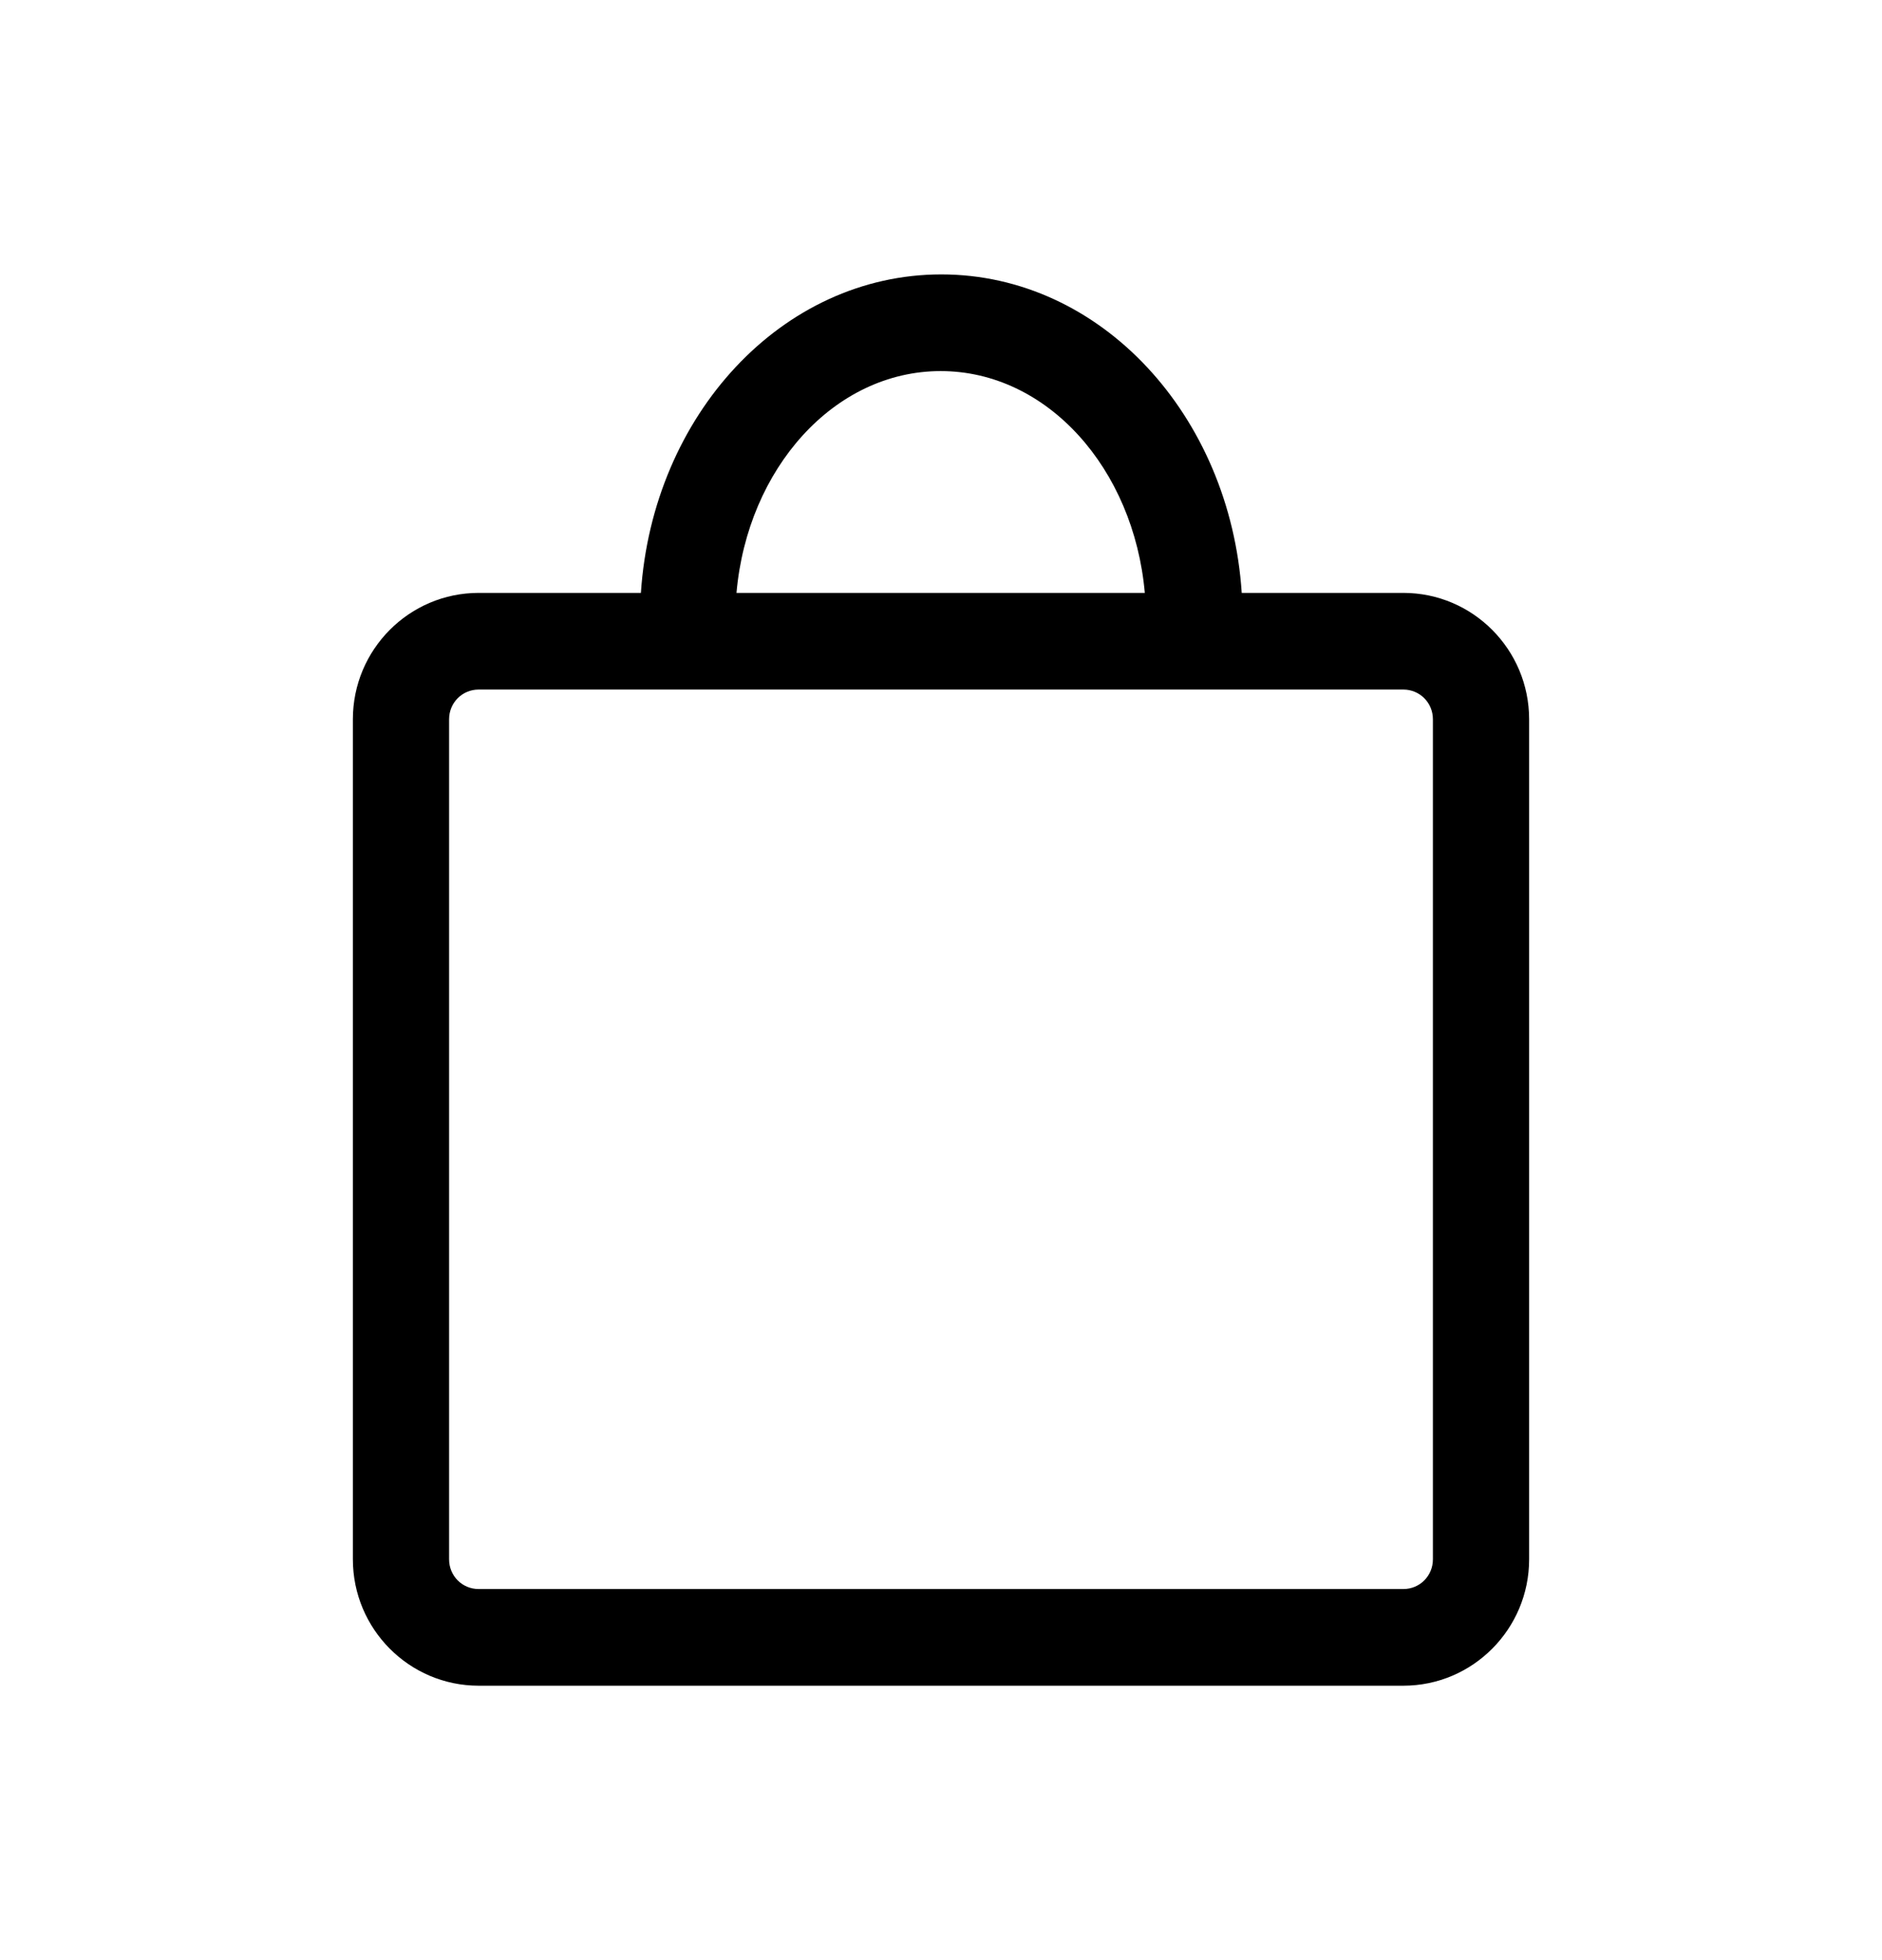
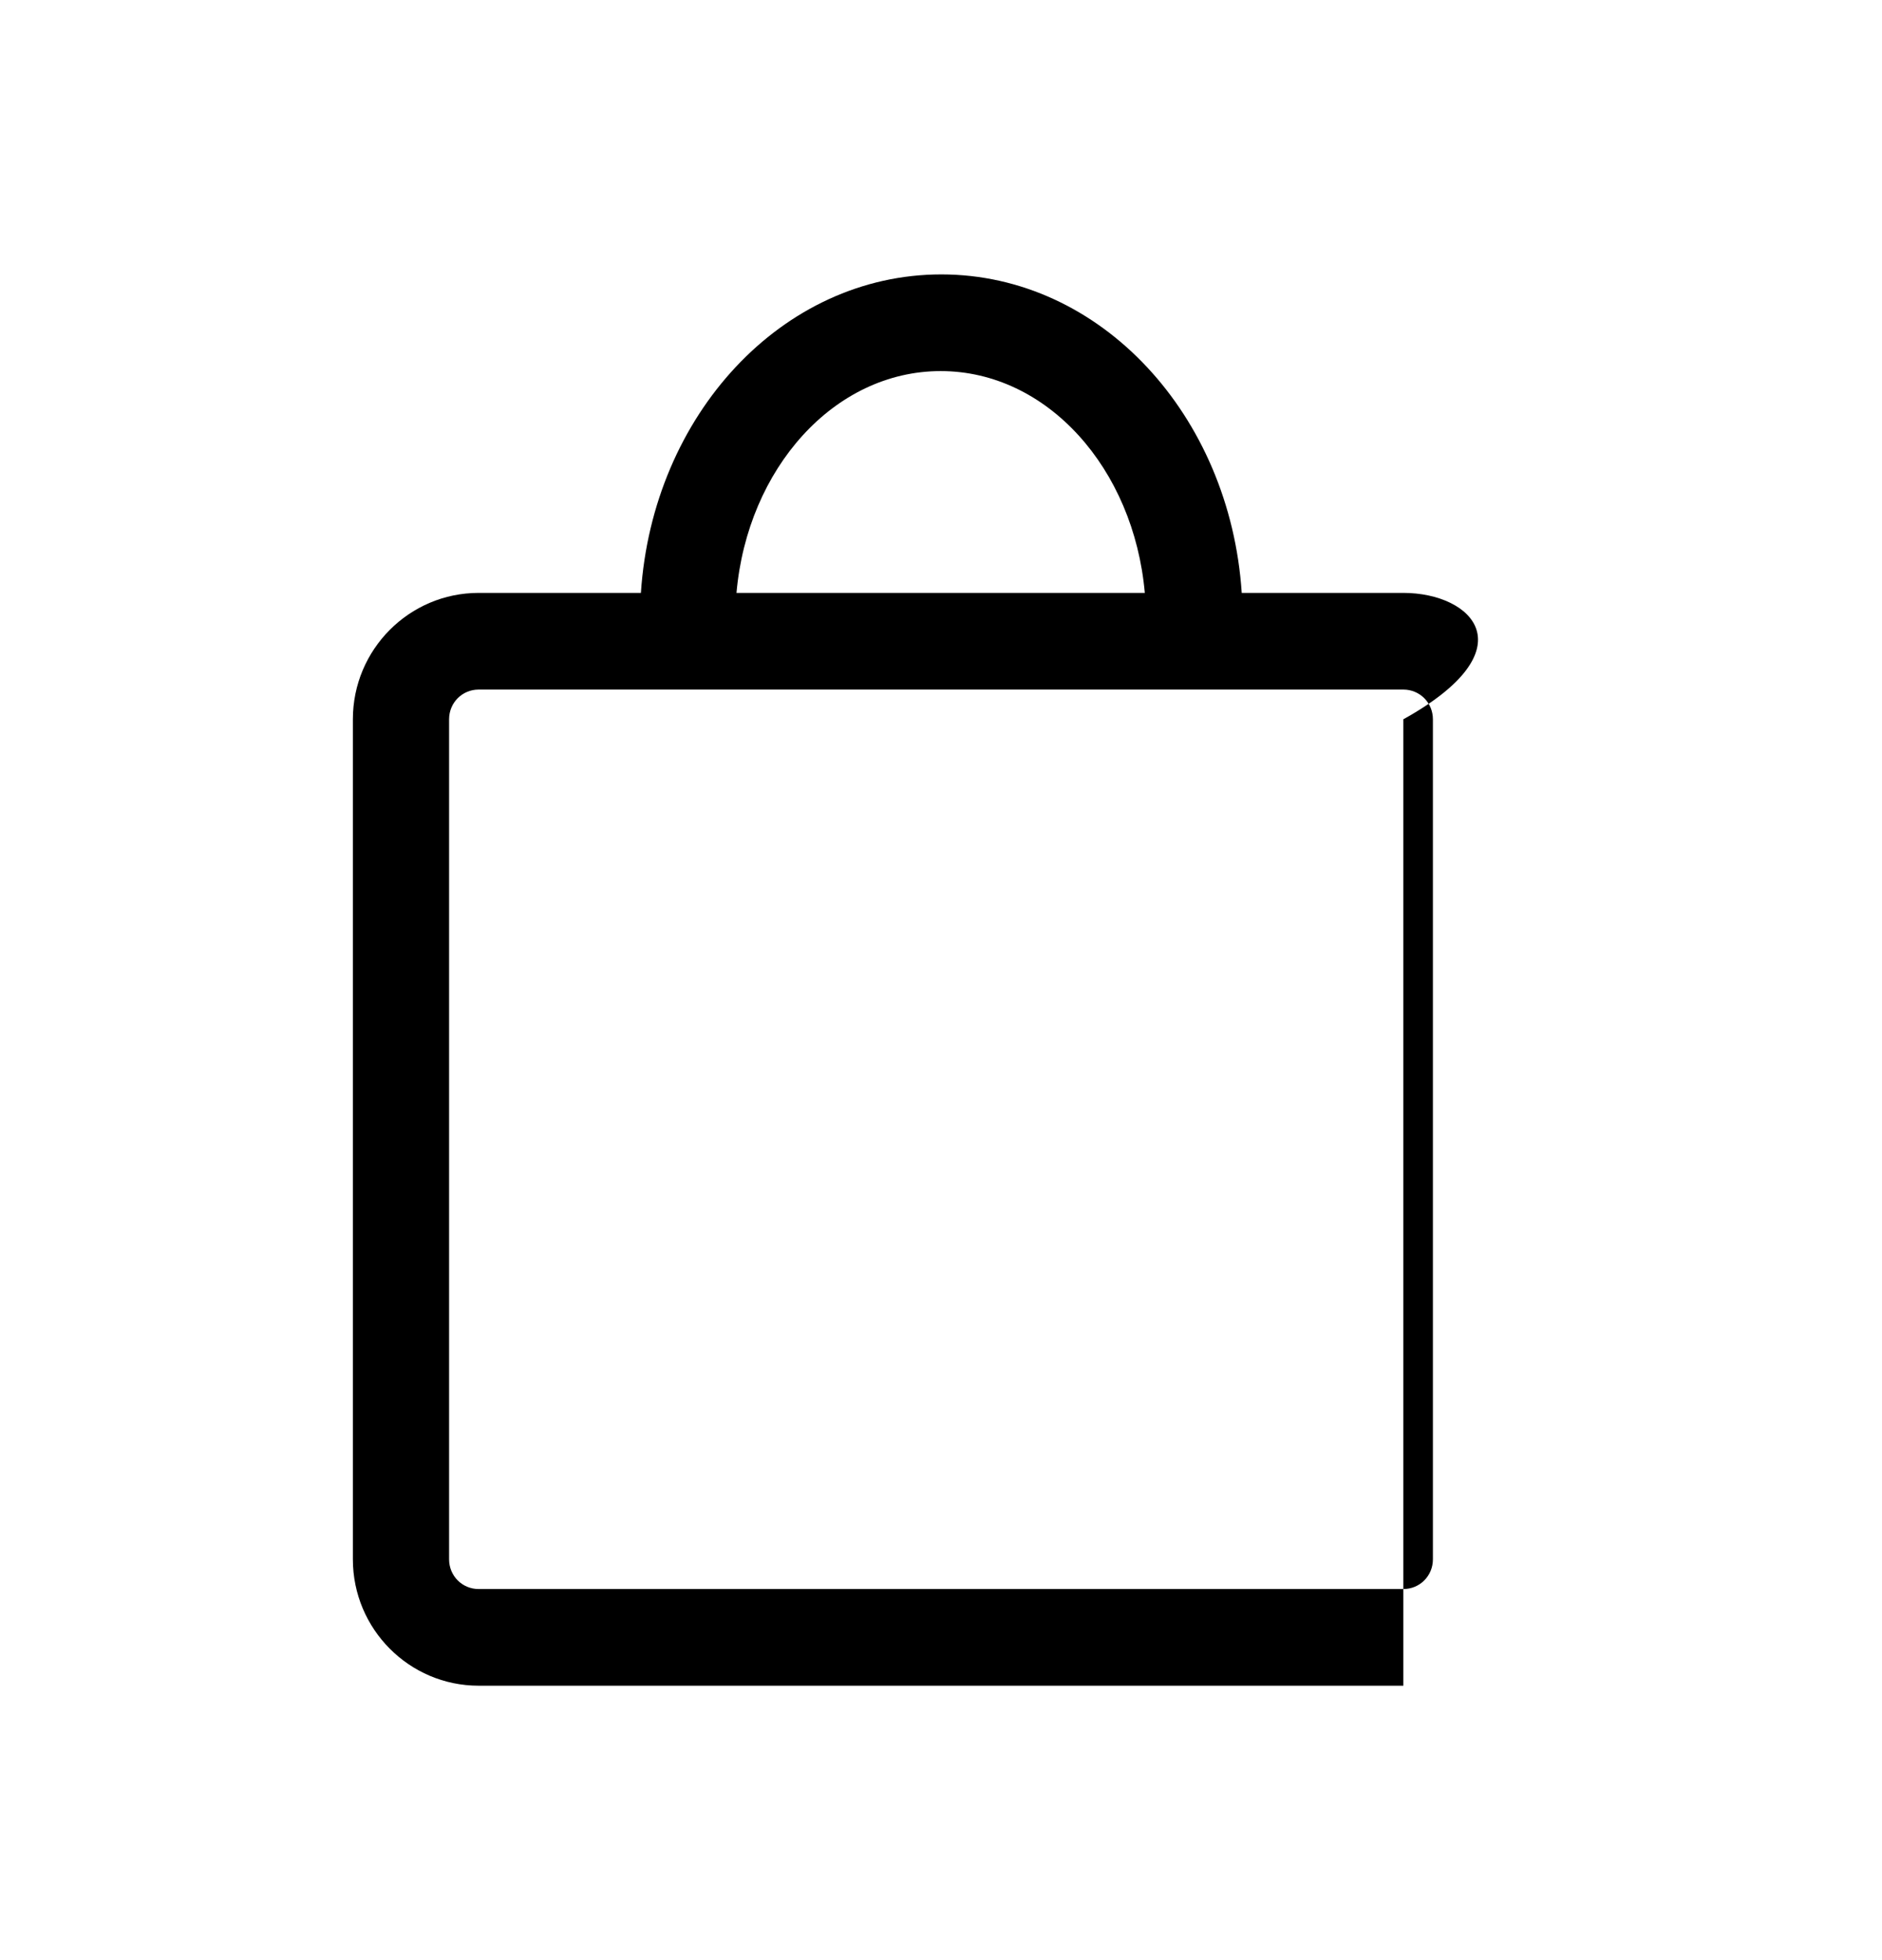
<svg xmlns="http://www.w3.org/2000/svg" width="24" height="25" viewBox="0 0 24 25" fill="none">
-   <path d="M17.896 7.562H15.835C15.686 5.297 14.038 3.5 12.004 3.5C9.97 3.5 8.322 5.297 8.173 7.562H6.104C5.219 7.562 4.5 8.284 4.5 9.174V19.888C4.5 20.777 5.219 21.5 6.104 21.5H17.896C18.781 21.5 19.5 20.777 19.5 19.888V9.174C19.5 8.284 18.781 7.562 17.896 7.562ZM11.996 4.733C13.354 4.733 14.459 5.976 14.599 7.562H9.392C9.532 5.976 10.637 4.733 11.996 4.733ZM18.273 19.888C18.273 20.099 18.106 20.267 17.896 20.267H6.104C5.894 20.267 5.727 20.099 5.727 19.888V9.174C5.727 8.963 5.894 8.795 6.104 8.795H17.896C18.106 8.795 18.273 8.963 18.273 9.174V19.888Z" fill="black" />
+   <path d="M17.896 7.562H15.835C15.686 5.297 14.038 3.5 12.004 3.5C9.97 3.5 8.322 5.297 8.173 7.562H6.104C5.219 7.562 4.5 8.284 4.5 9.174V19.888C4.5 20.777 5.219 21.5 6.104 21.5H17.896V9.174C19.5 8.284 18.781 7.562 17.896 7.562ZM11.996 4.733C13.354 4.733 14.459 5.976 14.599 7.562H9.392C9.532 5.976 10.637 4.733 11.996 4.733ZM18.273 19.888C18.273 20.099 18.106 20.267 17.896 20.267H6.104C5.894 20.267 5.727 20.099 5.727 19.888V9.174C5.727 8.963 5.894 8.795 6.104 8.795H17.896C18.106 8.795 18.273 8.963 18.273 9.174V19.888Z" fill="black" />
</svg>